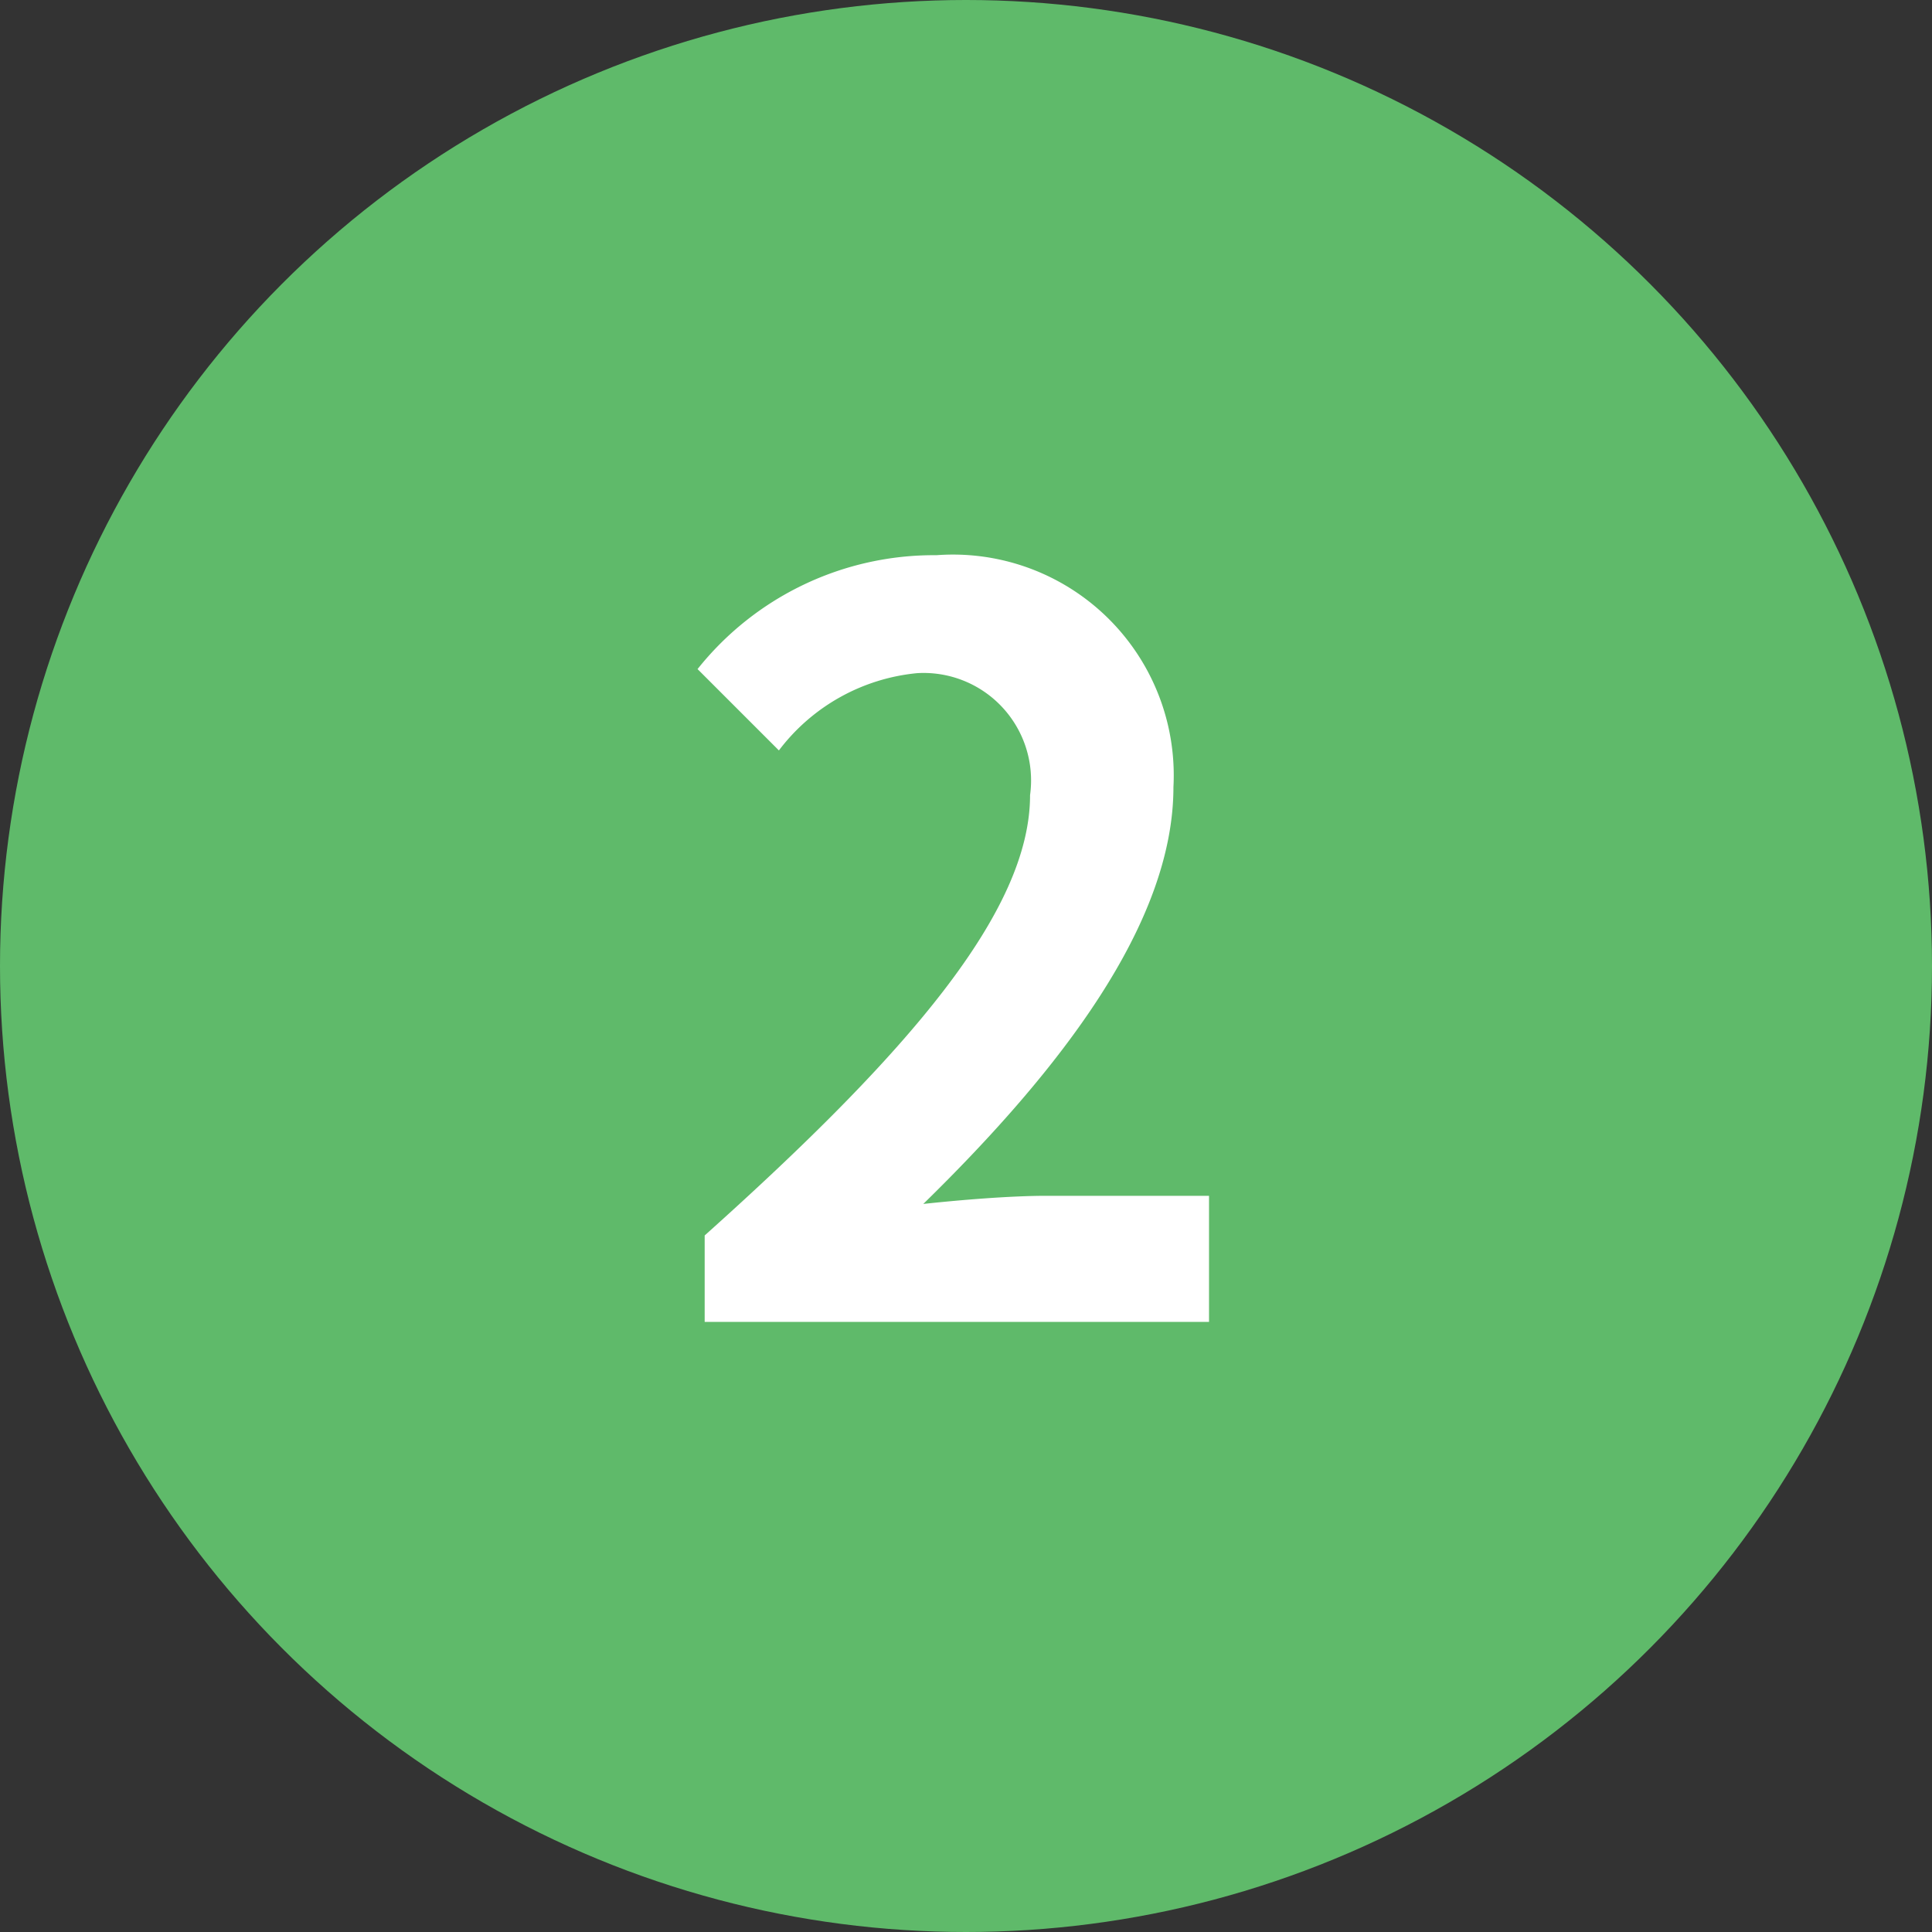
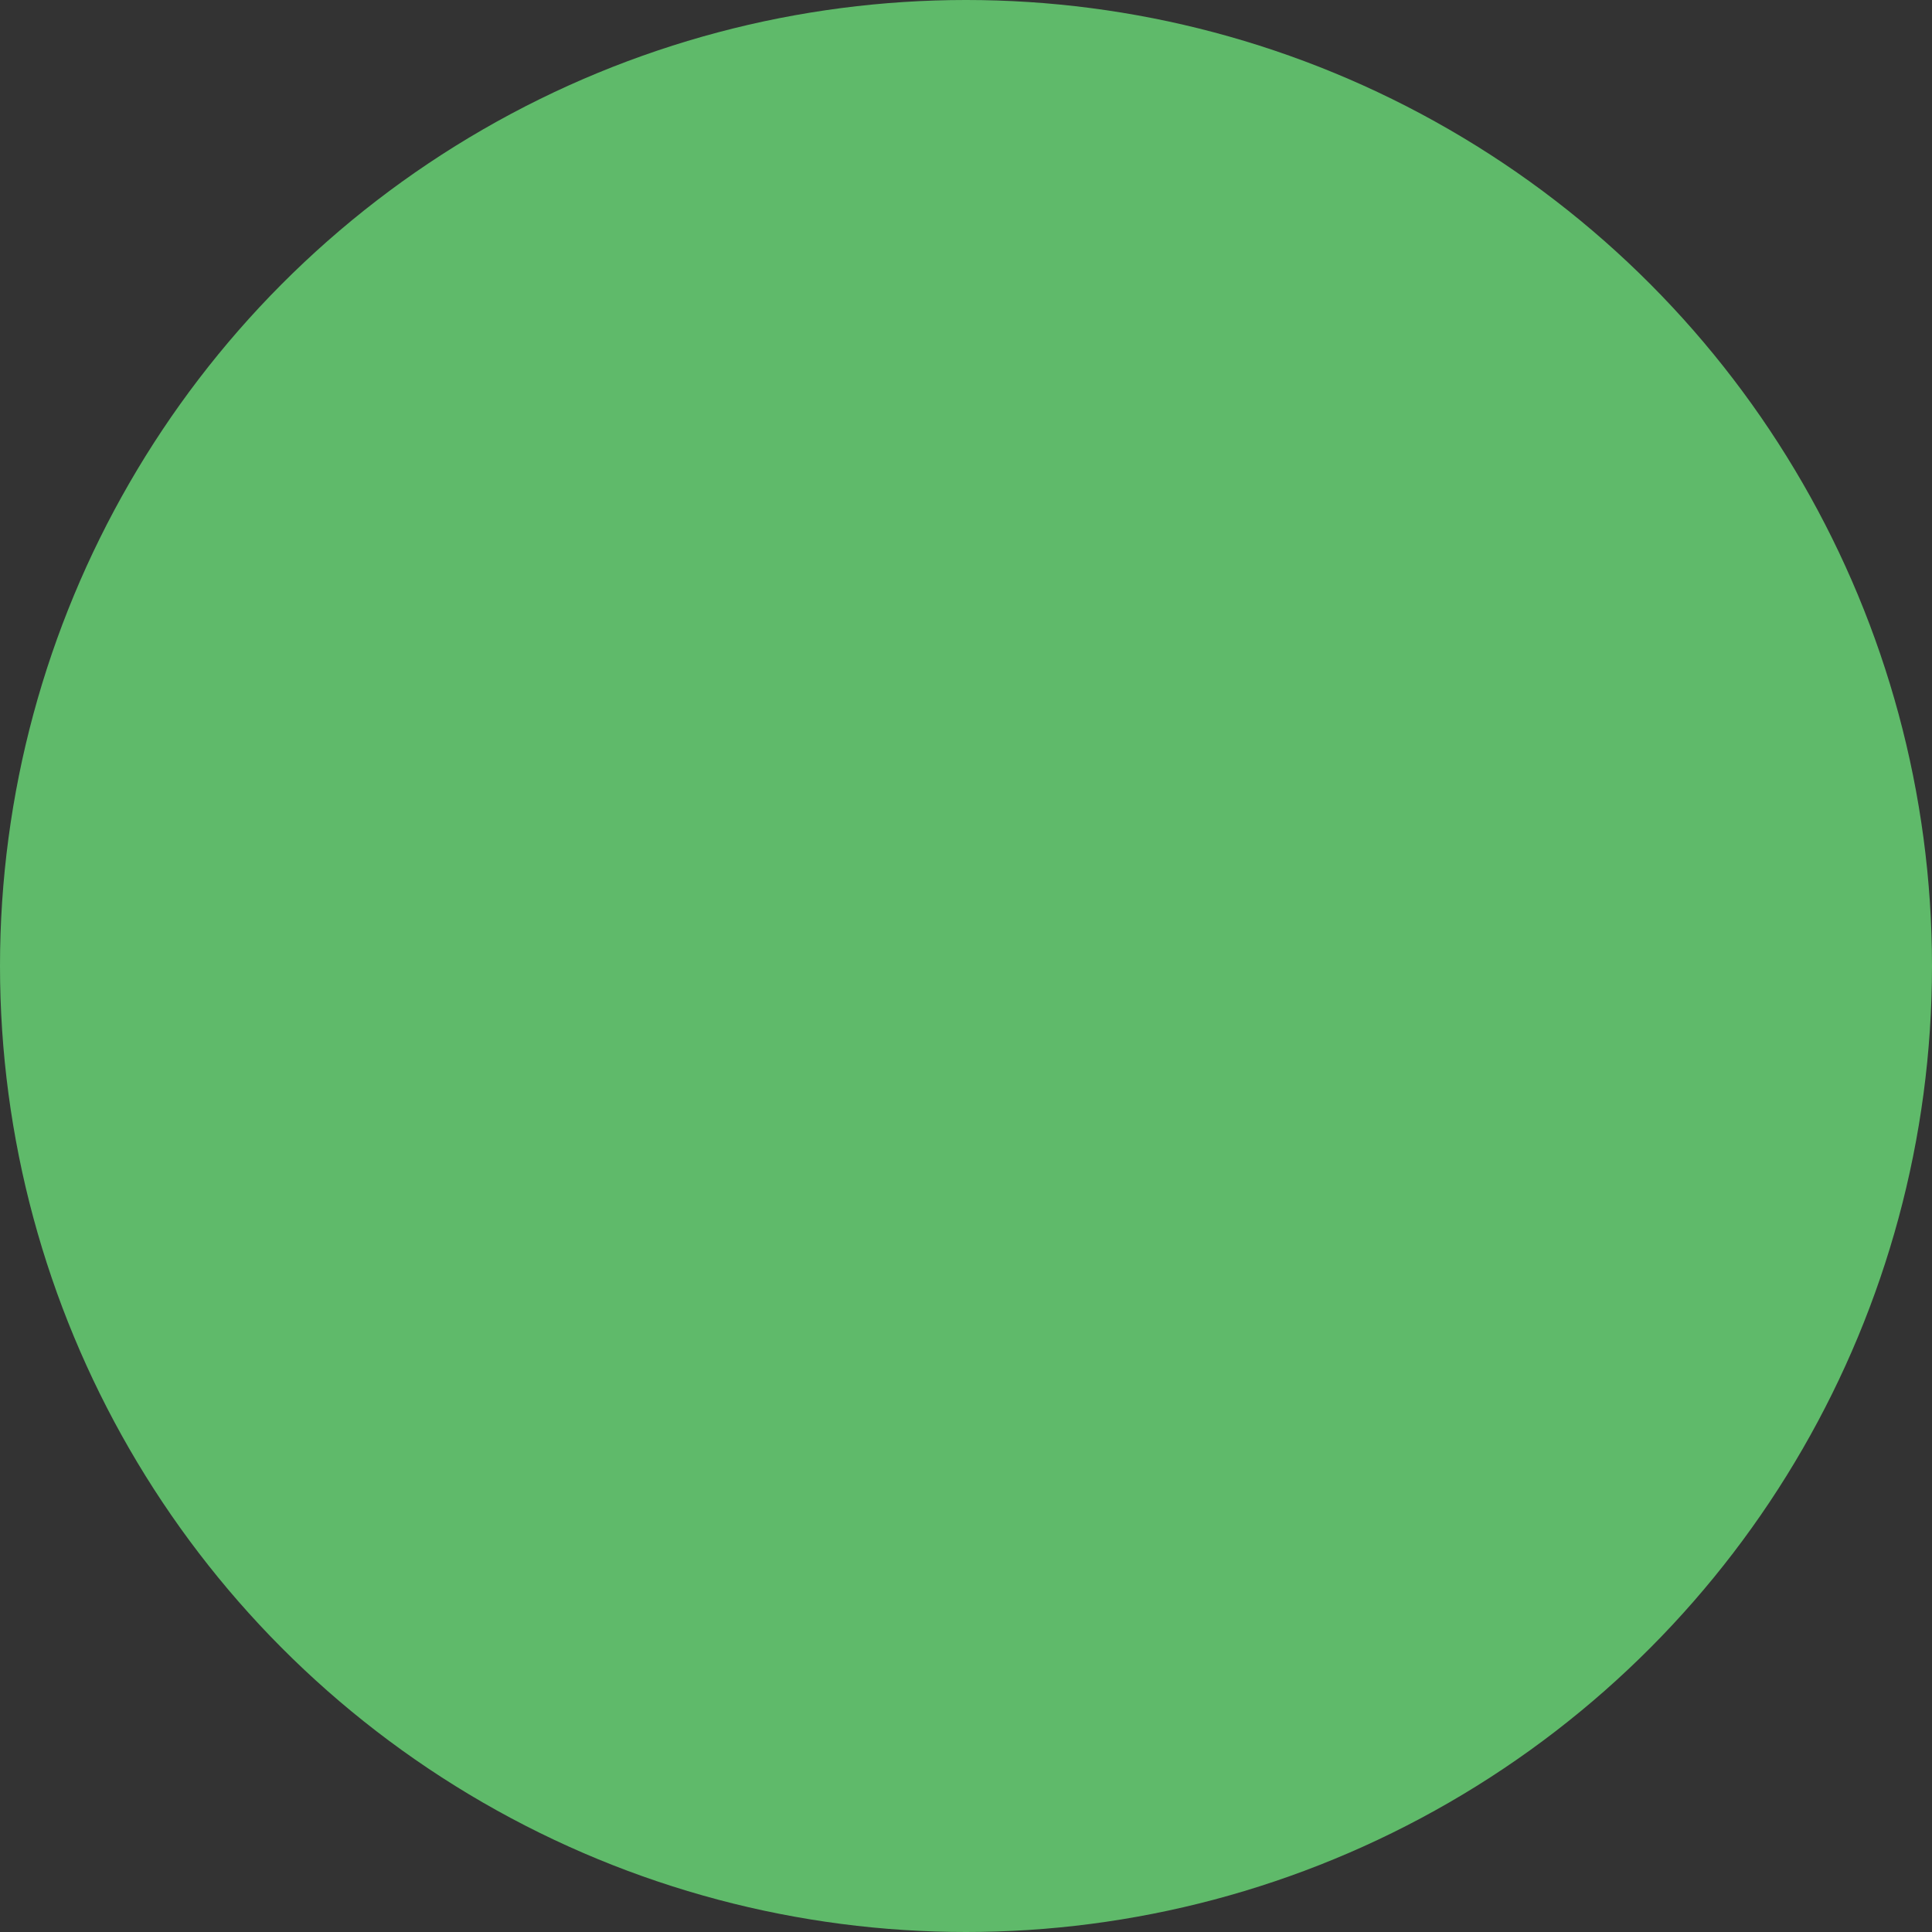
<svg xmlns="http://www.w3.org/2000/svg" width="38" height="38" viewBox="0 0 38 38">
  <rect x="0" y="0" width="38" height="38" fill="#333333" stroke="none" />
  <g id="icon_number02" transform="translate(-532 -386)">
    <circle id="楕円形_2" data-name="楕円形 2" cx="19" cy="19" r="19" transform="translate(532 386)" fill="#5fba6a" />
-     <path id="パス_2" data-name="パス 2" d="M.86,0h9.92V-2.48H7.58c-.7,0-1.68.08-2.42.16,2.7-2.64,4.92-5.52,4.92-8.2a4.342,4.342,0,0,0-4.66-4.56,5.941,5.941,0,0,0-4.7,2.24l1.6,1.6a3.872,3.872,0,0,1,2.72-1.52,2.114,2.114,0,0,1,2.22,2.4C7.26-8.08,4.88-5.3.86-1.7Z" transform="translate(545 412)" fill="#fff" />
  </g>
</svg>